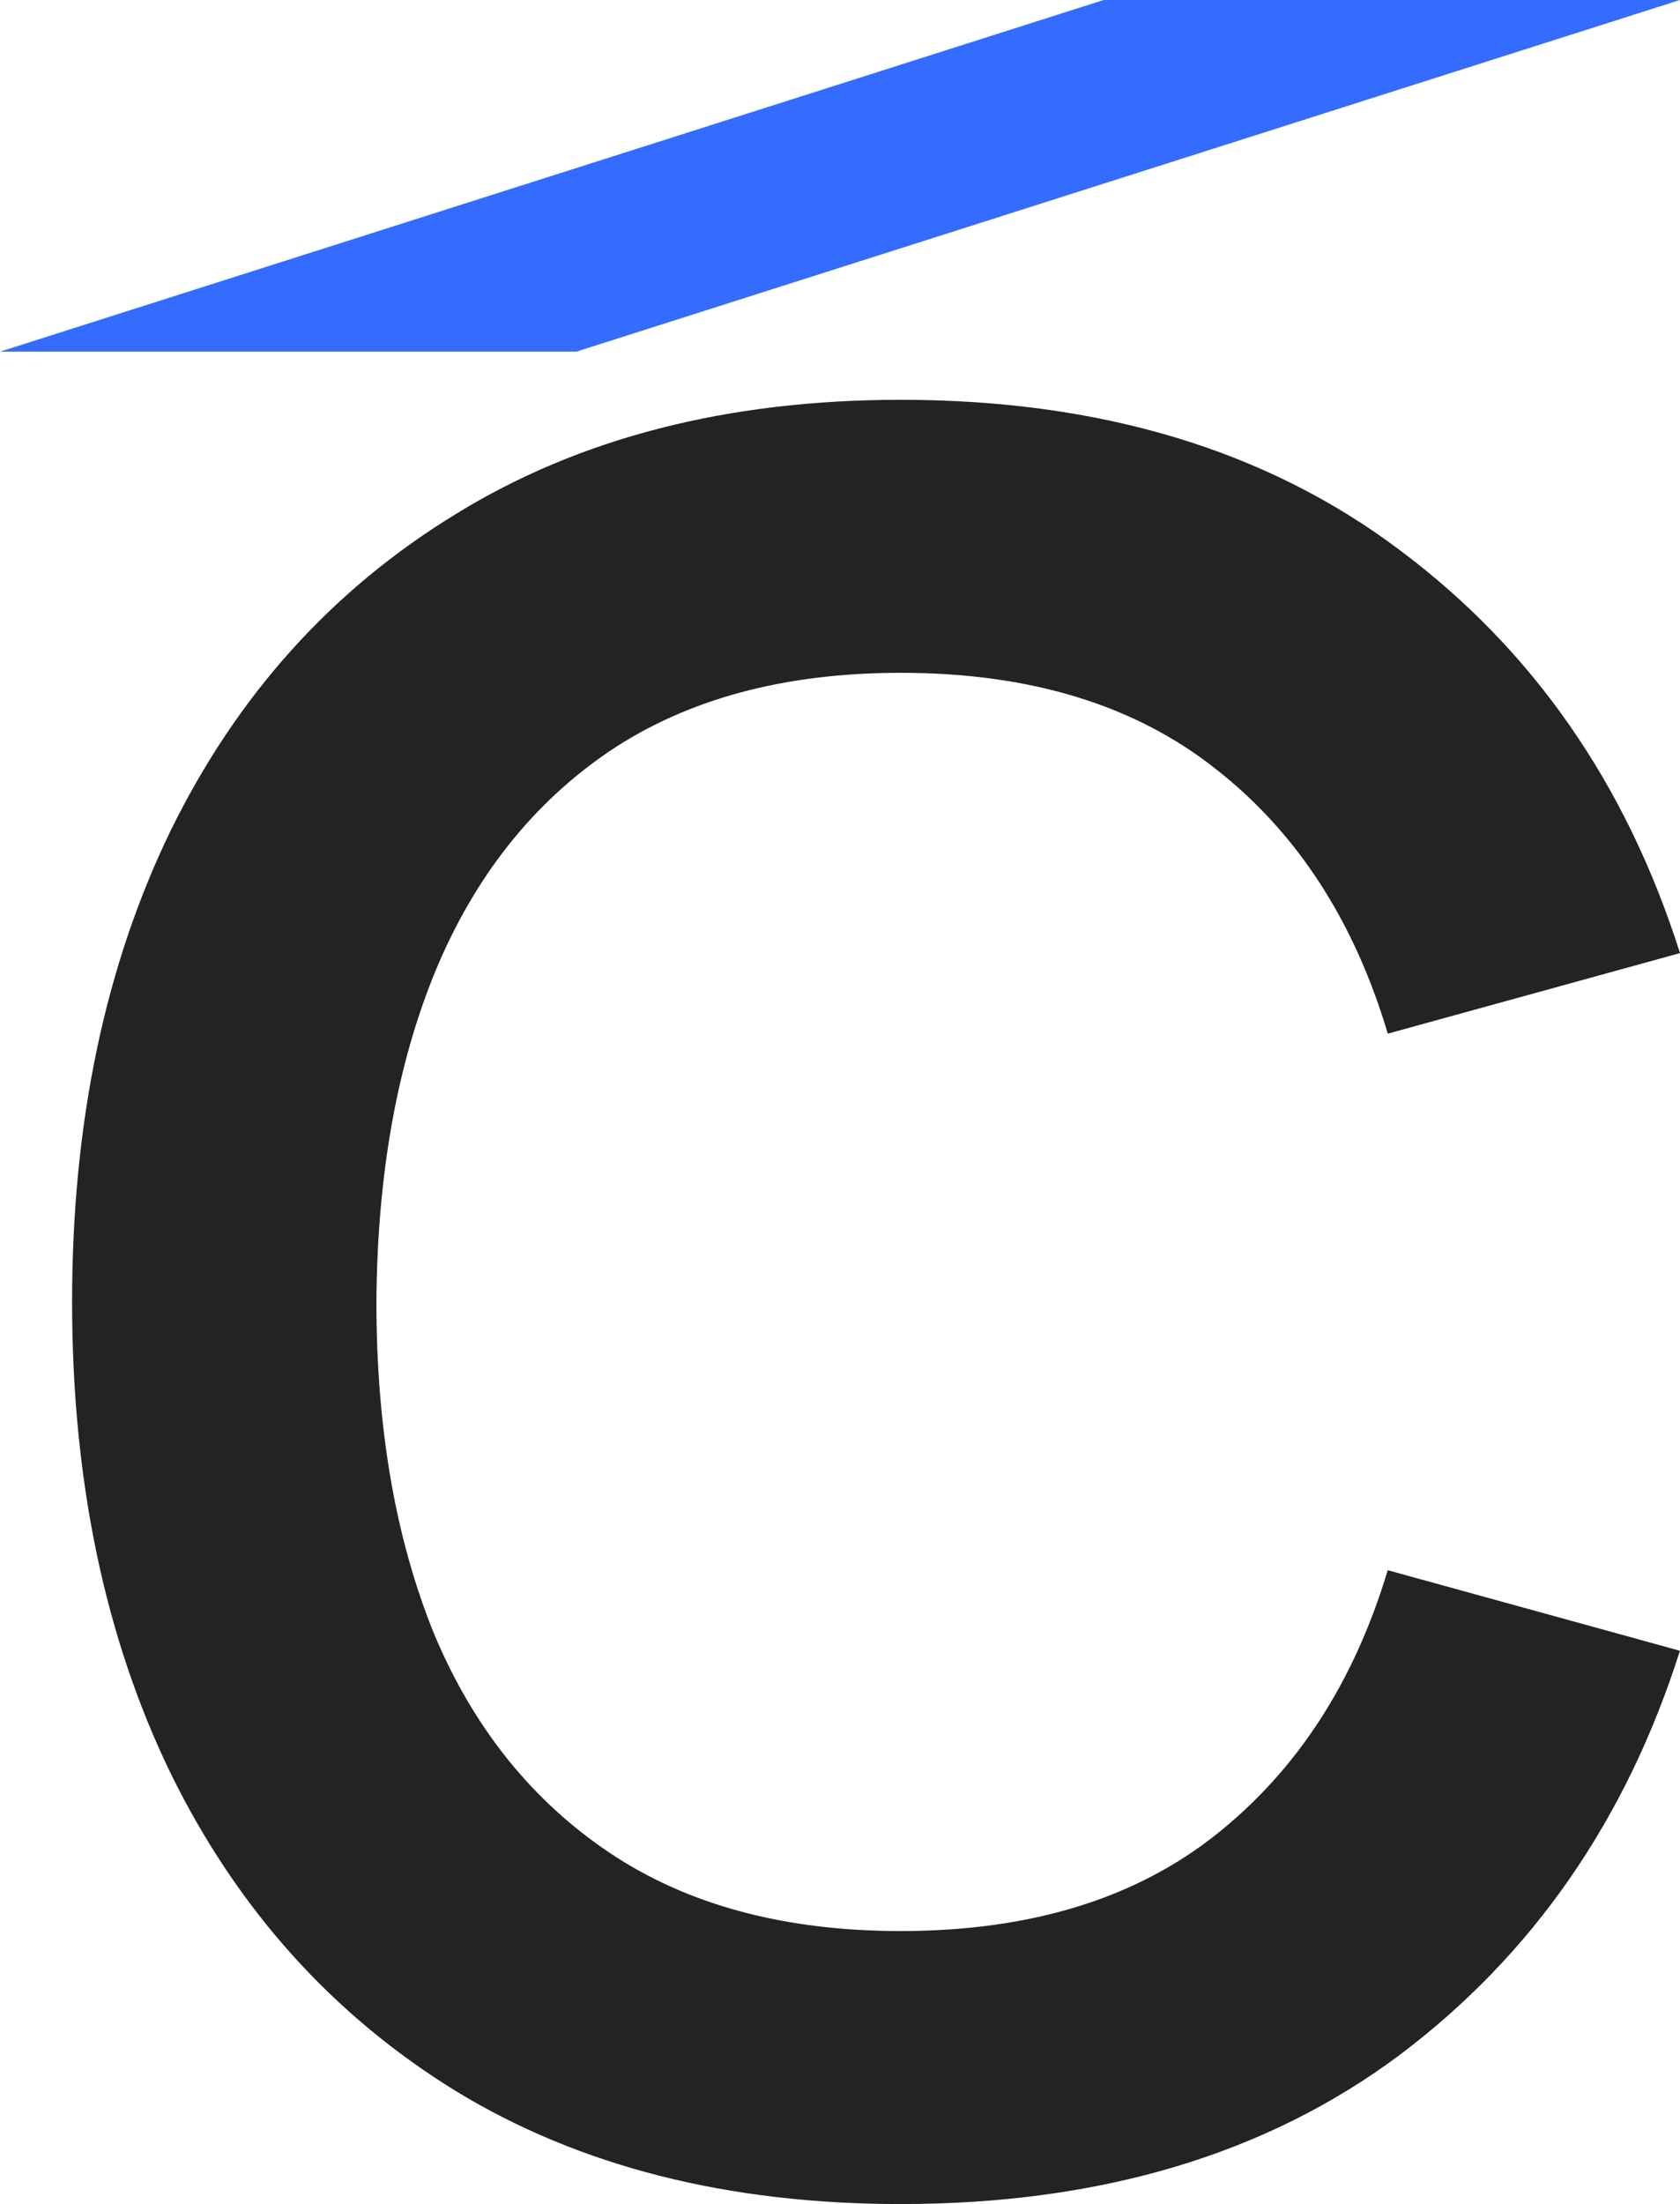
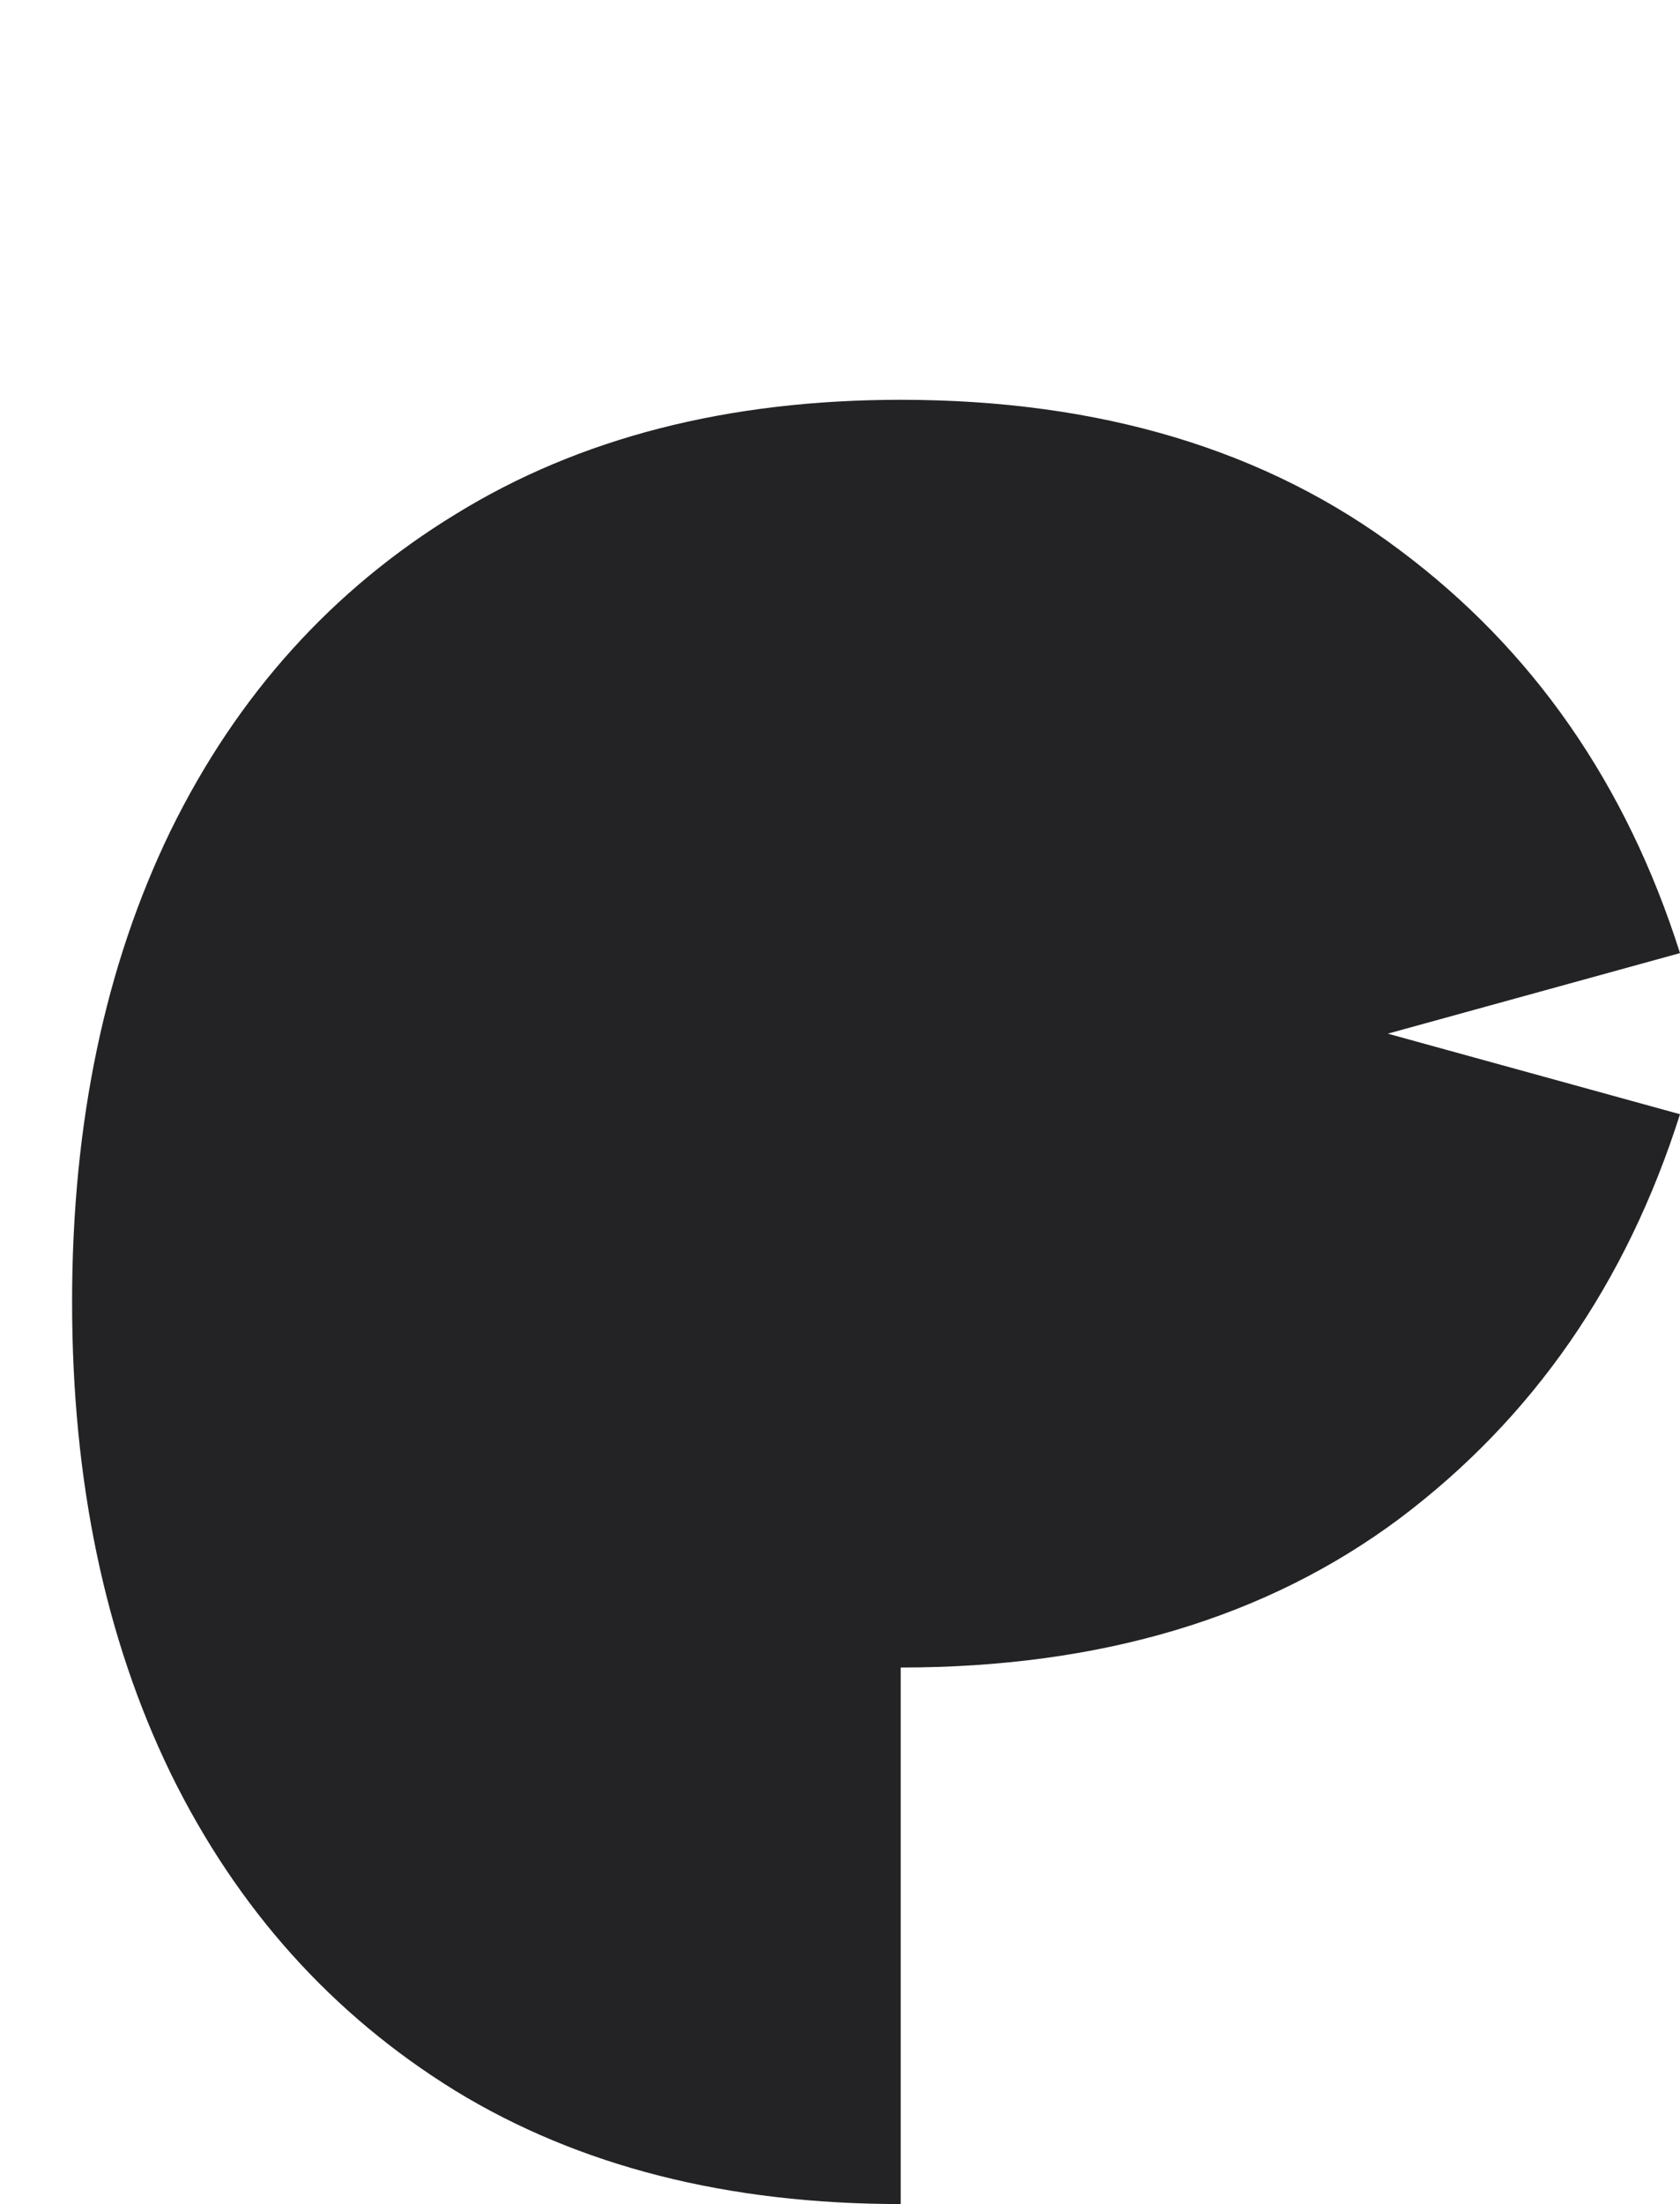
<svg xmlns="http://www.w3.org/2000/svg" id="Layer_1" data-name="Layer 1" viewBox="0 0 228.6 299.84">
  <defs>
    <style>
      .cls-1 {
        fill: #336cff;
      }

      .cls-1, .cls-2 {
        stroke-width: 0px;
      }

      .cls-2 {
        fill: #232326;
      }
    </style>
  </defs>
-   <path class="cls-2" d="m122.56,299.84c-23.56,0-43.75-5.13-60.55-15.38-16.8-10.36-29.73-24.76-38.78-43.2-8.95-18.44-13.42-39.82-13.42-64.14s4.47-45.71,13.42-64.14c9.05-18.44,21.98-32.78,38.78-43.04,16.8-10.36,36.98-15.55,60.55-15.55,27.16,0,49.8,6.82,67.91,20.45,18.11,13.53,30.82,31.8,38.13,54.82l-39.76,10.96c-4.58-15.38-12.38-27.38-23.4-36-11.02-8.73-25.31-13.09-42.87-13.09-15.82,0-29.02,3.55-39.6,10.64-10.47,7.09-18.38,17.07-23.73,29.95-5.24,12.76-7.91,27.76-8.02,45,0,17.24,2.62,32.29,7.85,45.16,5.35,12.76,13.31,22.69,23.89,29.78,10.58,7.09,23.78,10.64,39.6,10.64,17.56,0,31.85-4.36,42.87-13.09,11.02-8.73,18.82-20.73,23.4-36l39.76,10.96c-7.31,23.02-20.02,41.35-38.13,54.98-18.11,13.53-40.75,20.29-67.91,20.29Z" />
-   <path class="cls-1" d="m150.18,0h78.42L78.42,47.84H0L150.18,0Z" />
+   <path class="cls-2" d="m122.56,299.84c-23.56,0-43.75-5.13-60.55-15.38-16.8-10.36-29.73-24.76-38.78-43.2-8.95-18.44-13.42-39.82-13.42-64.14s4.47-45.71,13.42-64.14c9.05-18.44,21.98-32.78,38.78-43.04,16.8-10.36,36.98-15.55,60.55-15.55,27.16,0,49.8,6.82,67.91,20.45,18.11,13.53,30.82,31.8,38.13,54.82l-39.76,10.96l39.76,10.96c-7.31,23.02-20.02,41.35-38.13,54.98-18.11,13.53-40.75,20.29-67.91,20.29Z" />
</svg>